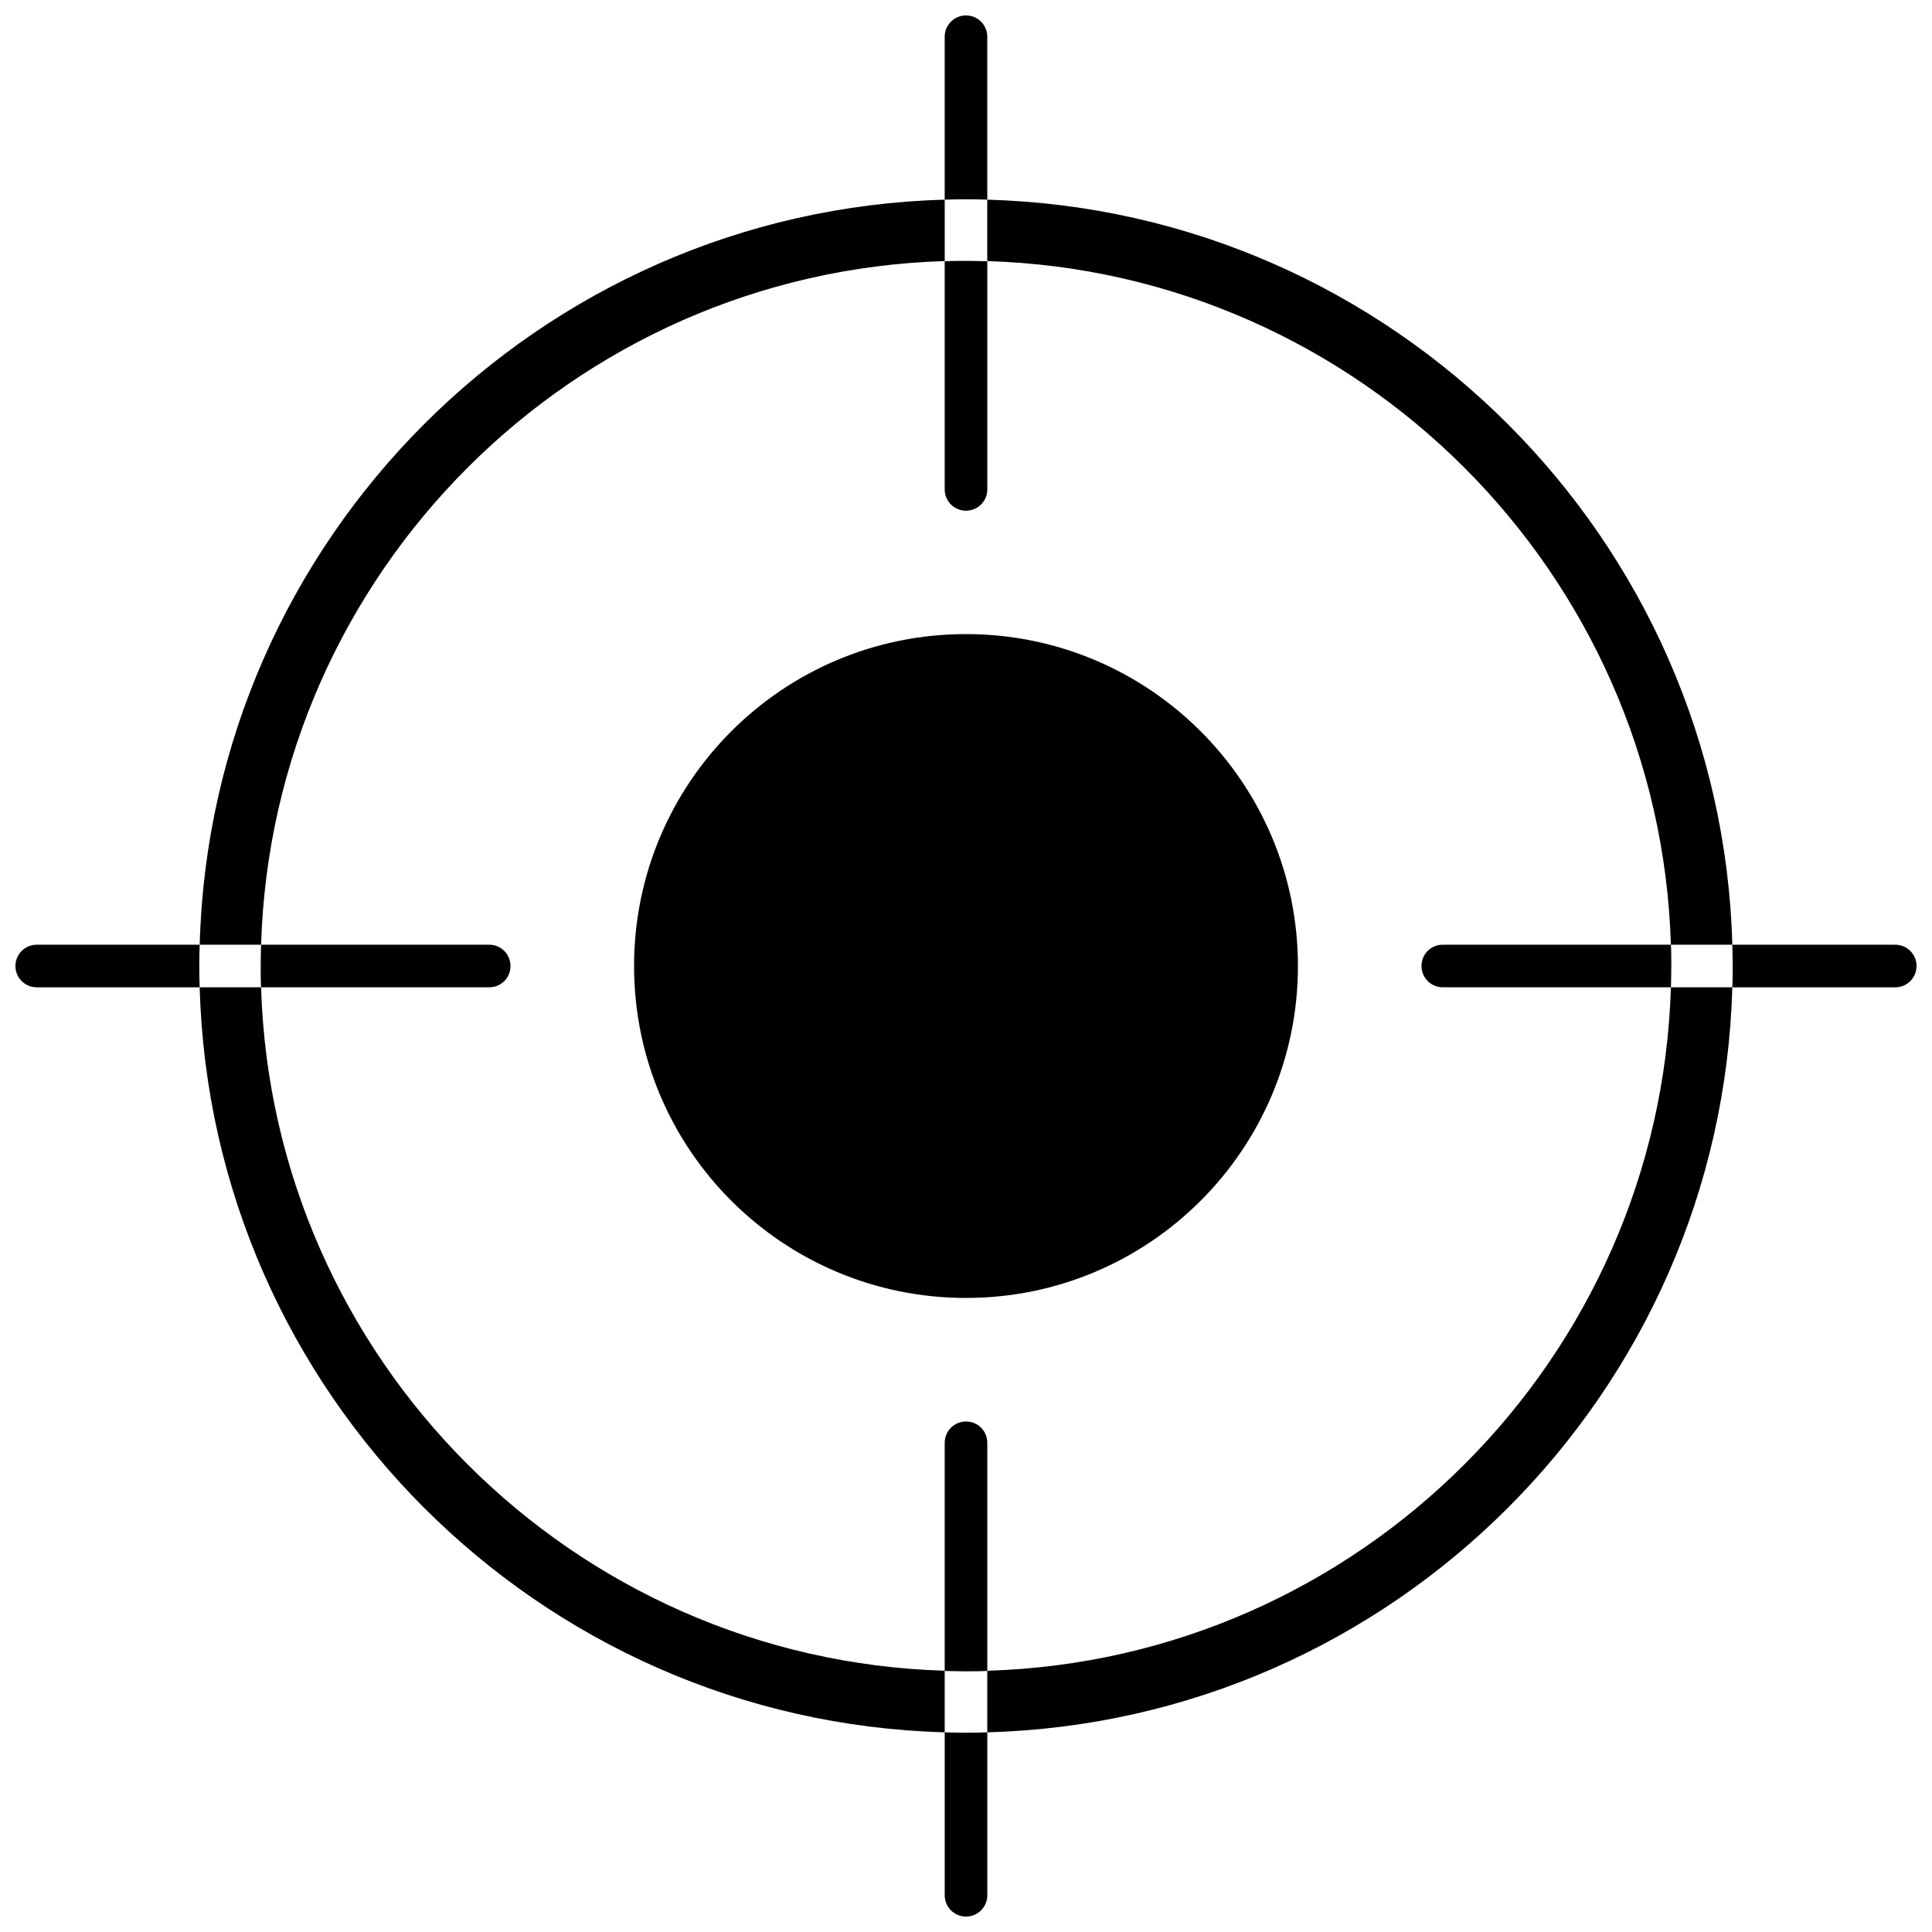
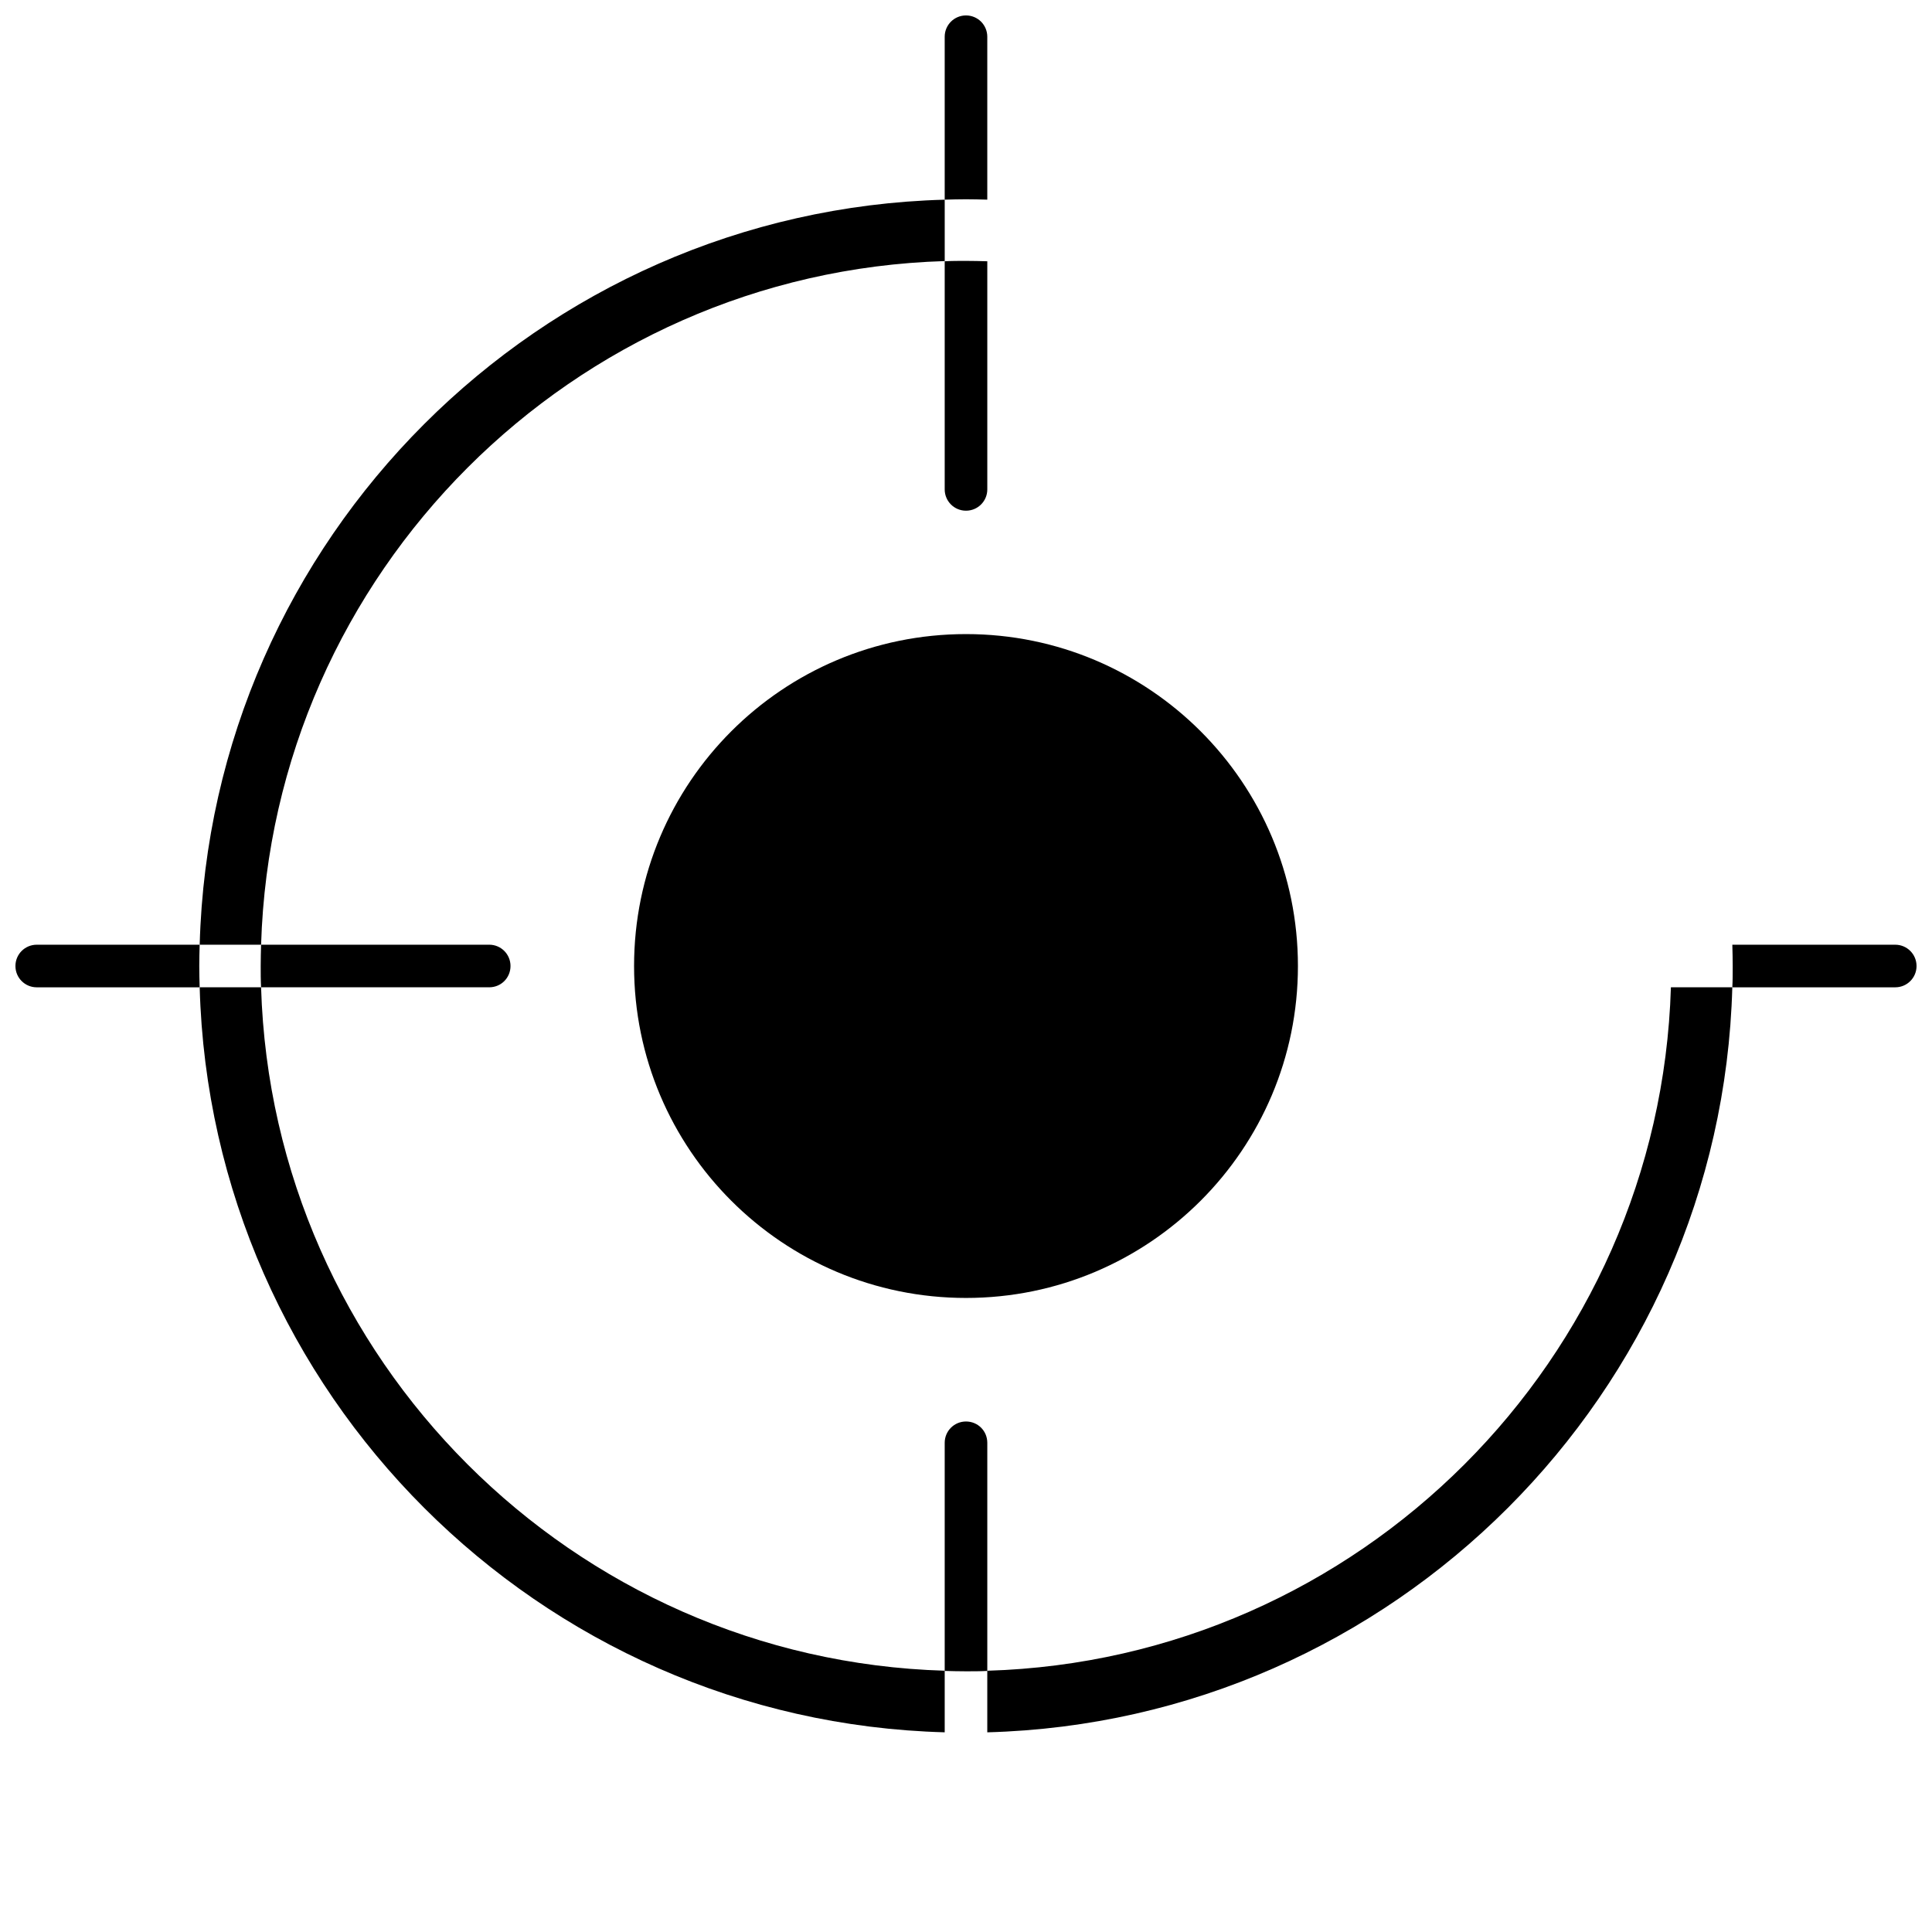
<svg xmlns="http://www.w3.org/2000/svg" width="800px" height="800px" version="1.1" viewBox="144 144 512 512">
  <defs>
    <clipPath id="d">
      <path d="m394 148.09h12v48.906h-12z" />
    </clipPath>
    <clipPath id="c">
-       <path d="m394 603h12v48.902h-12z" />
+       <path d="m394 603h12h-12z" />
    </clipPath>
    <clipPath id="b">
      <path d="m603 394h48.902v12h-48.902z" />
    </clipPath>
    <clipPath id="a">
      <path d="m148.09 394h48.906v12h-48.906z" />
    </clipPath>
  </defs>
  <path d="m405.64 586.76v16.324c107.56-2.922 194.52-89.879 197.44-197.44h-16.273c-2.969 98.594-82.57 178.2-181.17 181.12z" />
  <path d="m213.19 405.64h-16.273c2.922 107.56 89.879 194.52 197.44 197.44v-16.324c-98.594-2.918-178.2-82.52-181.17-181.12z" />
  <path d="m394.36 213.19v-16.273c-107.56 2.922-194.52 89.879-197.44 197.44h16.273c2.973-98.543 82.574-178.2 181.17-181.17z" />
-   <path d="m586.81 394.36h16.273c-2.926-107.56-89.883-194.52-197.45-197.44v16.273c98.598 2.973 178.2 82.625 181.17 181.17z" />
  <path d="m400 312.04c-48.617 0-87.965 39.398-87.965 87.965 0 48.617 39.398 87.965 87.965 87.965s87.965-39.398 87.965-87.965c0-48.57-39.398-87.965-87.965-87.965z" />
  <path d="m400 279.34c3.125 0 5.644-2.519 5.644-5.644v-60.457c-1.863-0.051-3.727-0.102-5.644-0.102-1.914 0-3.777 0-5.644 0.102v60.457c0 3.125 2.519 5.644 5.644 5.644z" />
  <g clip-path="url(#d)">
    <path d="m405.64 196.91v-43.176c0-3.125-2.519-5.644-5.641-5.644-3.125 0-5.644 2.519-5.644 5.644v43.176c1.863-0.051 3.777-0.102 5.644-0.102 1.863 0 3.777 0.051 5.641 0.102z" />
  </g>
  <path d="m400 520.71c-3.125 0-5.644 2.519-5.644 5.644v60.457c1.863 0.051 3.727 0.102 5.644 0.102 1.914 0 3.777 0 5.644-0.102v-60.457c-0.004-3.176-2.523-5.644-5.644-5.644z" />
  <g clip-path="url(#c)">
    <path d="m394.36 603.09v43.176c0 3.125 2.519 5.644 5.644 5.644s5.644-2.519 5.644-5.644v-43.176c-1.863 0.051-3.777 0.102-5.644 0.102-1.867-0.004-3.731-0.055-5.644-0.102z" />
  </g>
-   <path d="m520.71 400c0 3.125 2.519 5.644 5.644 5.644h60.457c0.051-1.863 0.102-3.727 0.102-5.644 0-1.863 0-3.777-0.102-5.644h-60.457c-3.176 0-5.644 2.519-5.644 5.644z" />
  <g clip-path="url(#b)">
    <path d="m646.26 394.36h-43.176c0.051 1.863 0.102 3.777 0.102 5.644 0 1.863 0 3.777-0.102 5.644h43.176c3.125 0 5.644-2.519 5.644-5.644-0.004-3.125-2.523-5.644-5.644-5.644z" />
  </g>
  <path d="m279.29 400c0-3.125-2.519-5.644-5.644-5.644h-60.457c-0.051 1.863-0.102 3.777-0.102 5.644 0 1.914 0 3.777 0.102 5.644h60.457c3.176-0.004 5.644-2.523 5.644-5.644z" />
  <g clip-path="url(#a)">
    <path d="m196.91 394.36h-43.176c-3.125 0-5.644 2.519-5.644 5.644s2.519 5.644 5.644 5.644h43.176c-0.051-1.918-0.102-3.781-0.102-5.644 0-1.867 0.051-3.781 0.102-5.644z" />
  </g>
</svg>